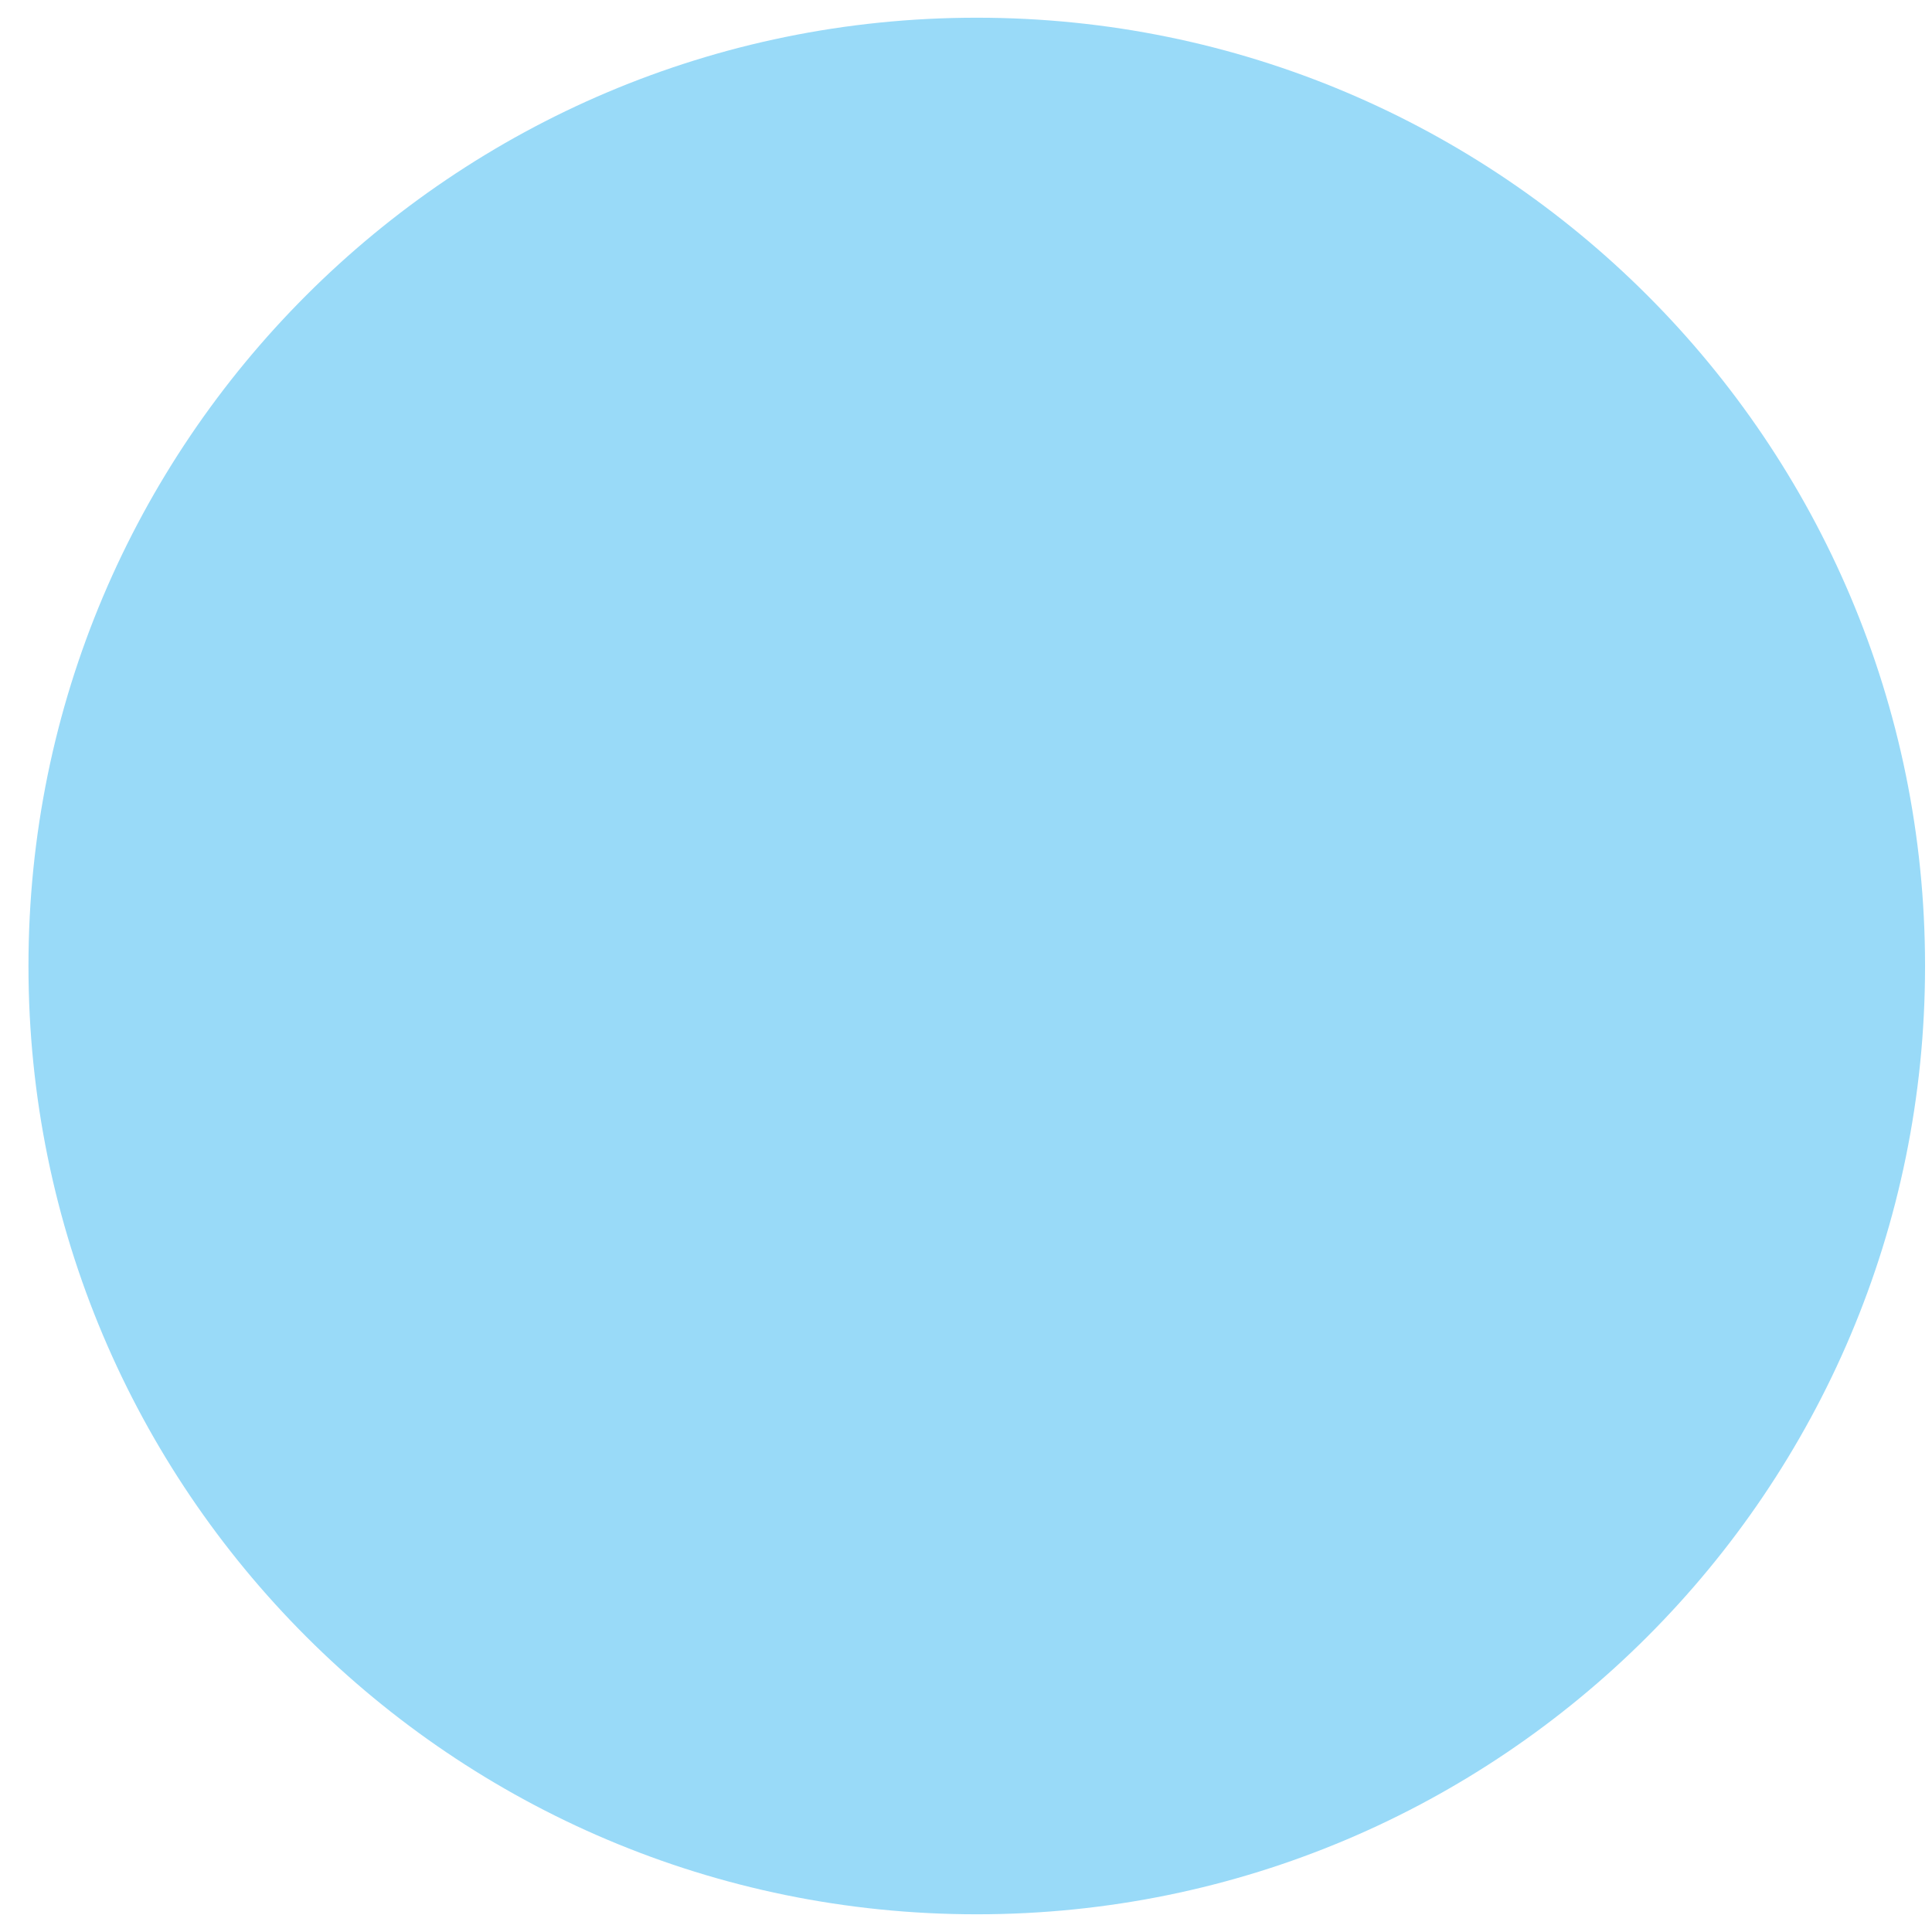
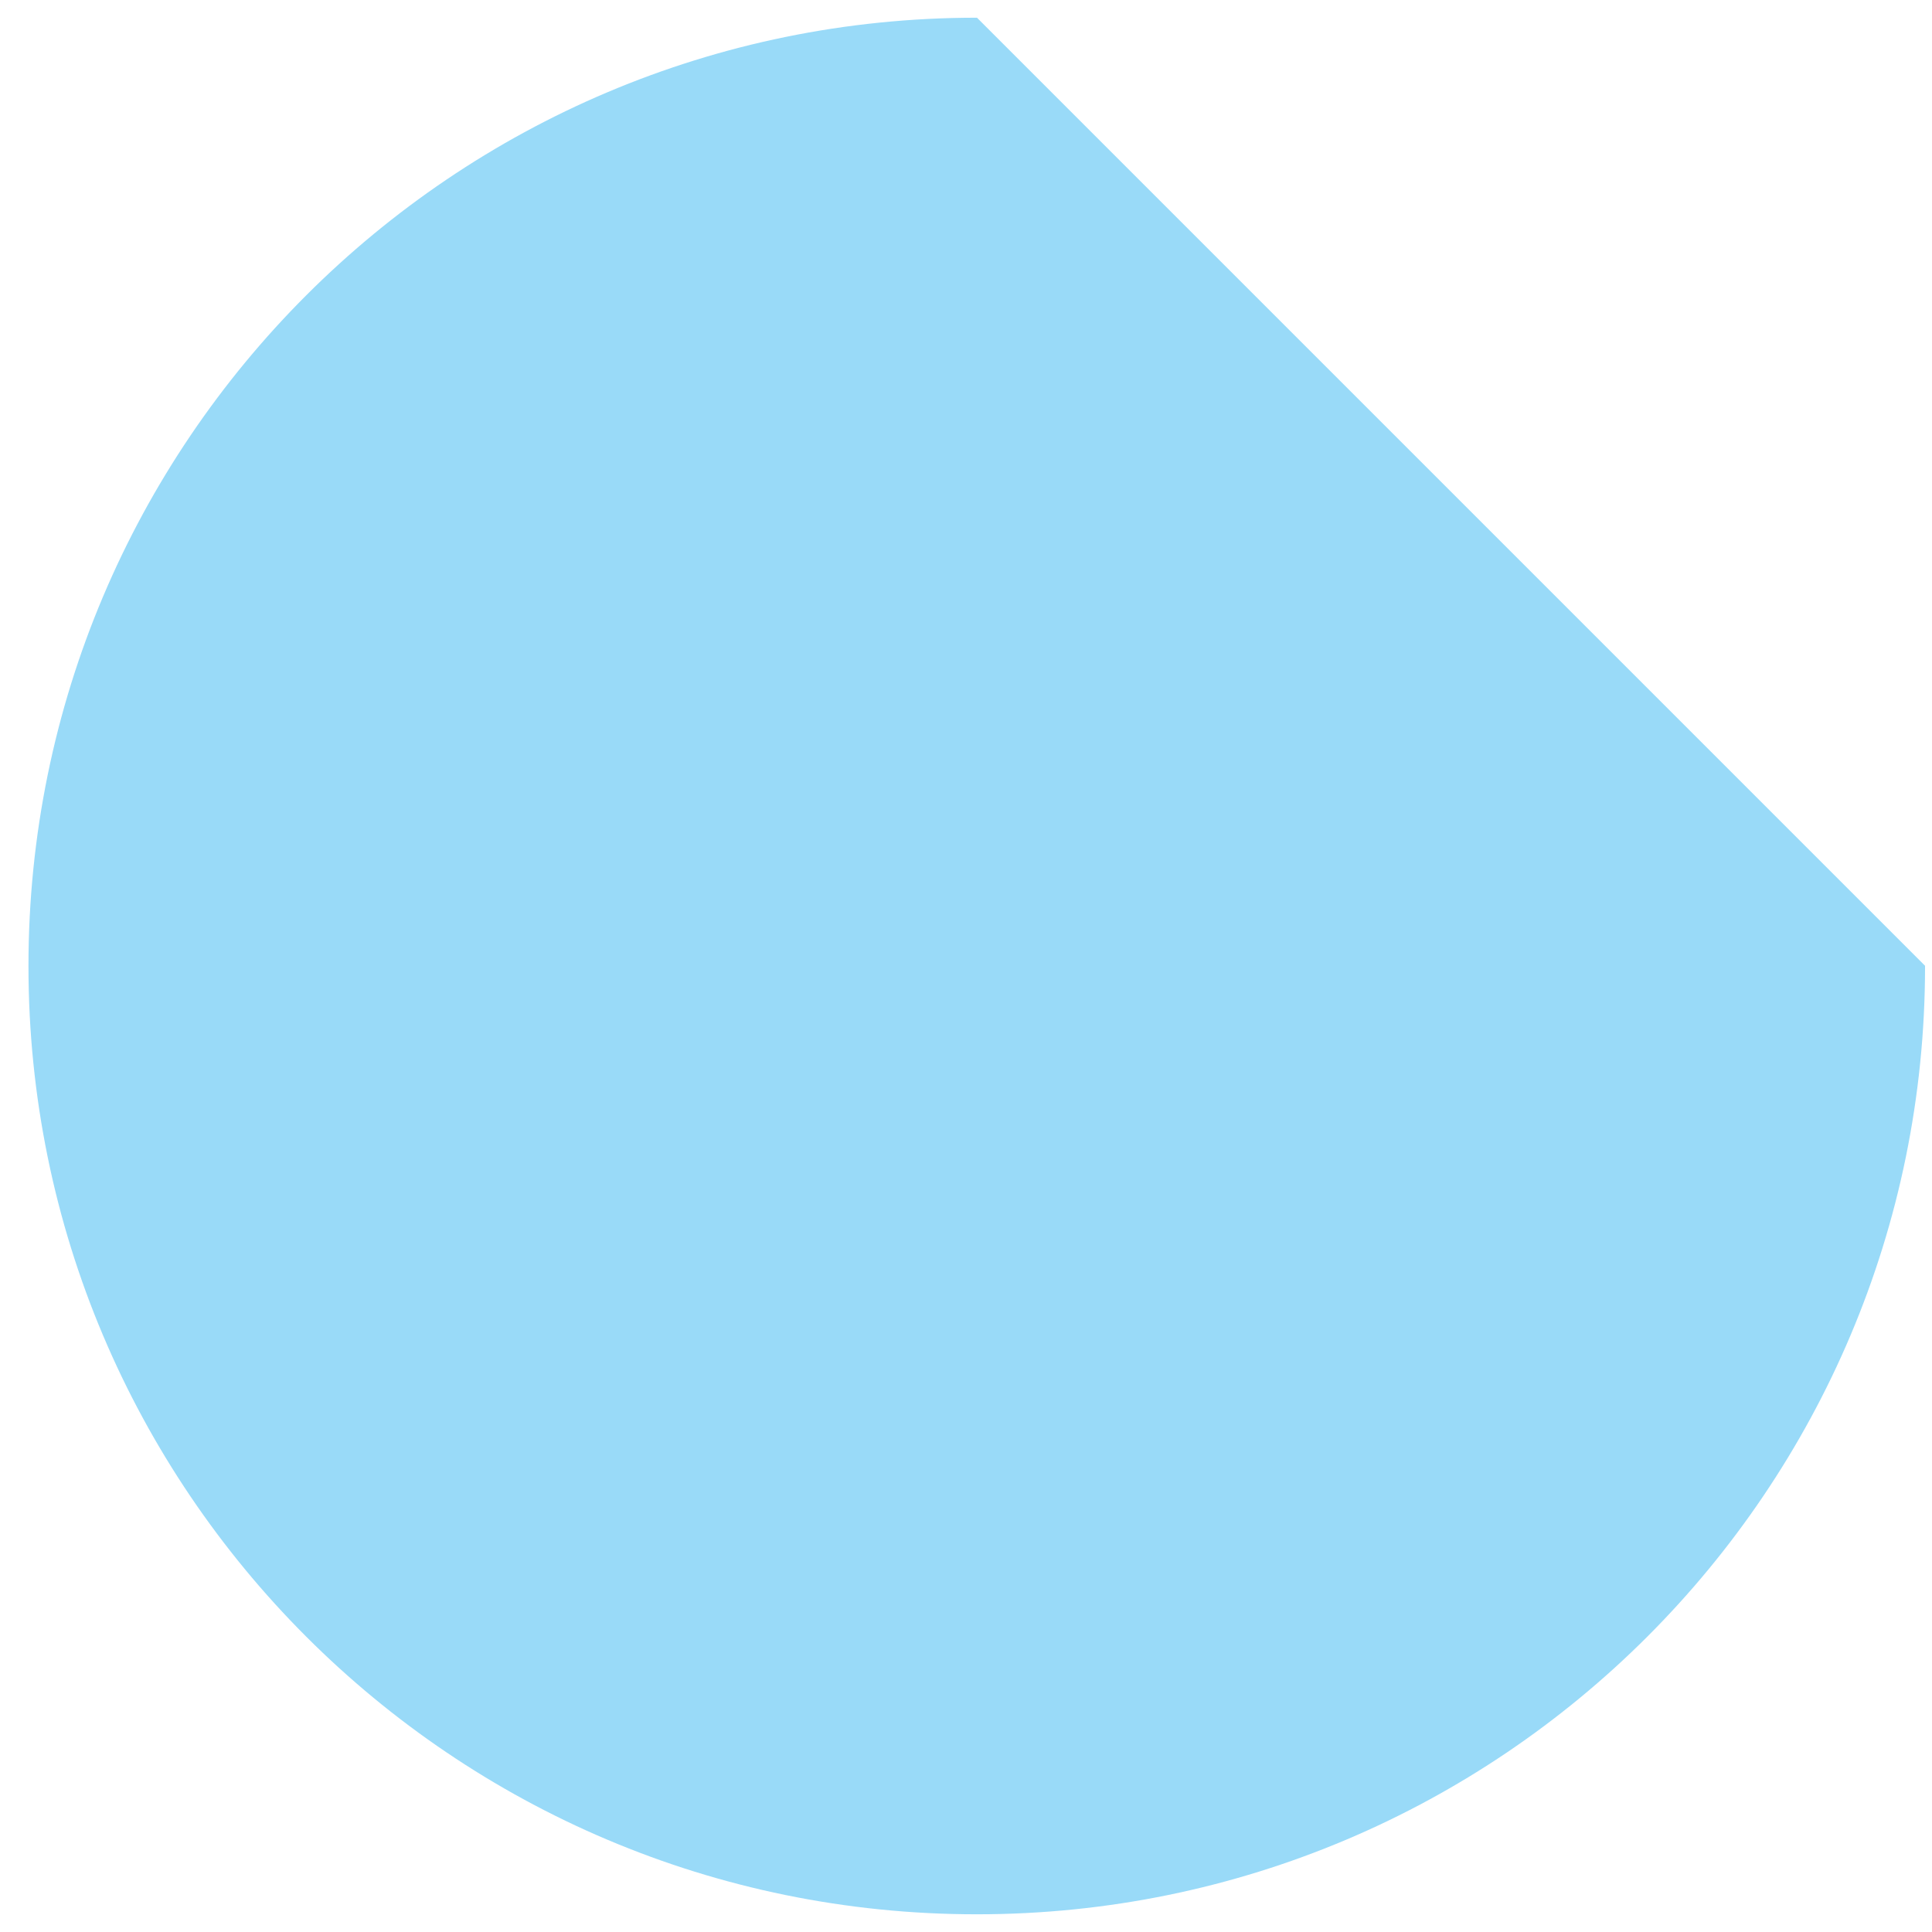
<svg xmlns="http://www.w3.org/2000/svg" version="1.1" width="42" height="42">
  <svg width="42" height="42" viewBox="0 0 42 42" fill="none">
-     <path d="M21.239 0.385H21.229C9.847 0.385 0.619 9.612 0.619 20.995V21.005C0.619 32.387 9.847 41.615 21.229 41.615H21.239C32.622 41.615 41.849 32.387 41.849 21.005V20.995C41.849 9.612 32.622 0.385 21.239 0.385Z" fill="#99DAF8" />
+     <path d="M21.239 0.385H21.229C9.847 0.385 0.619 9.612 0.619 20.995V21.005C0.619 32.387 9.847 41.615 21.229 41.615H21.239C32.622 41.615 41.849 32.387 41.849 21.005V20.995Z" fill="#99DAF8" />
  </svg>
  <style>@media (prefers-color-scheme: light) { :root { filter: none; } }
@media (prefers-color-scheme: dark) { :root { filter: none; } }
</style>
</svg>